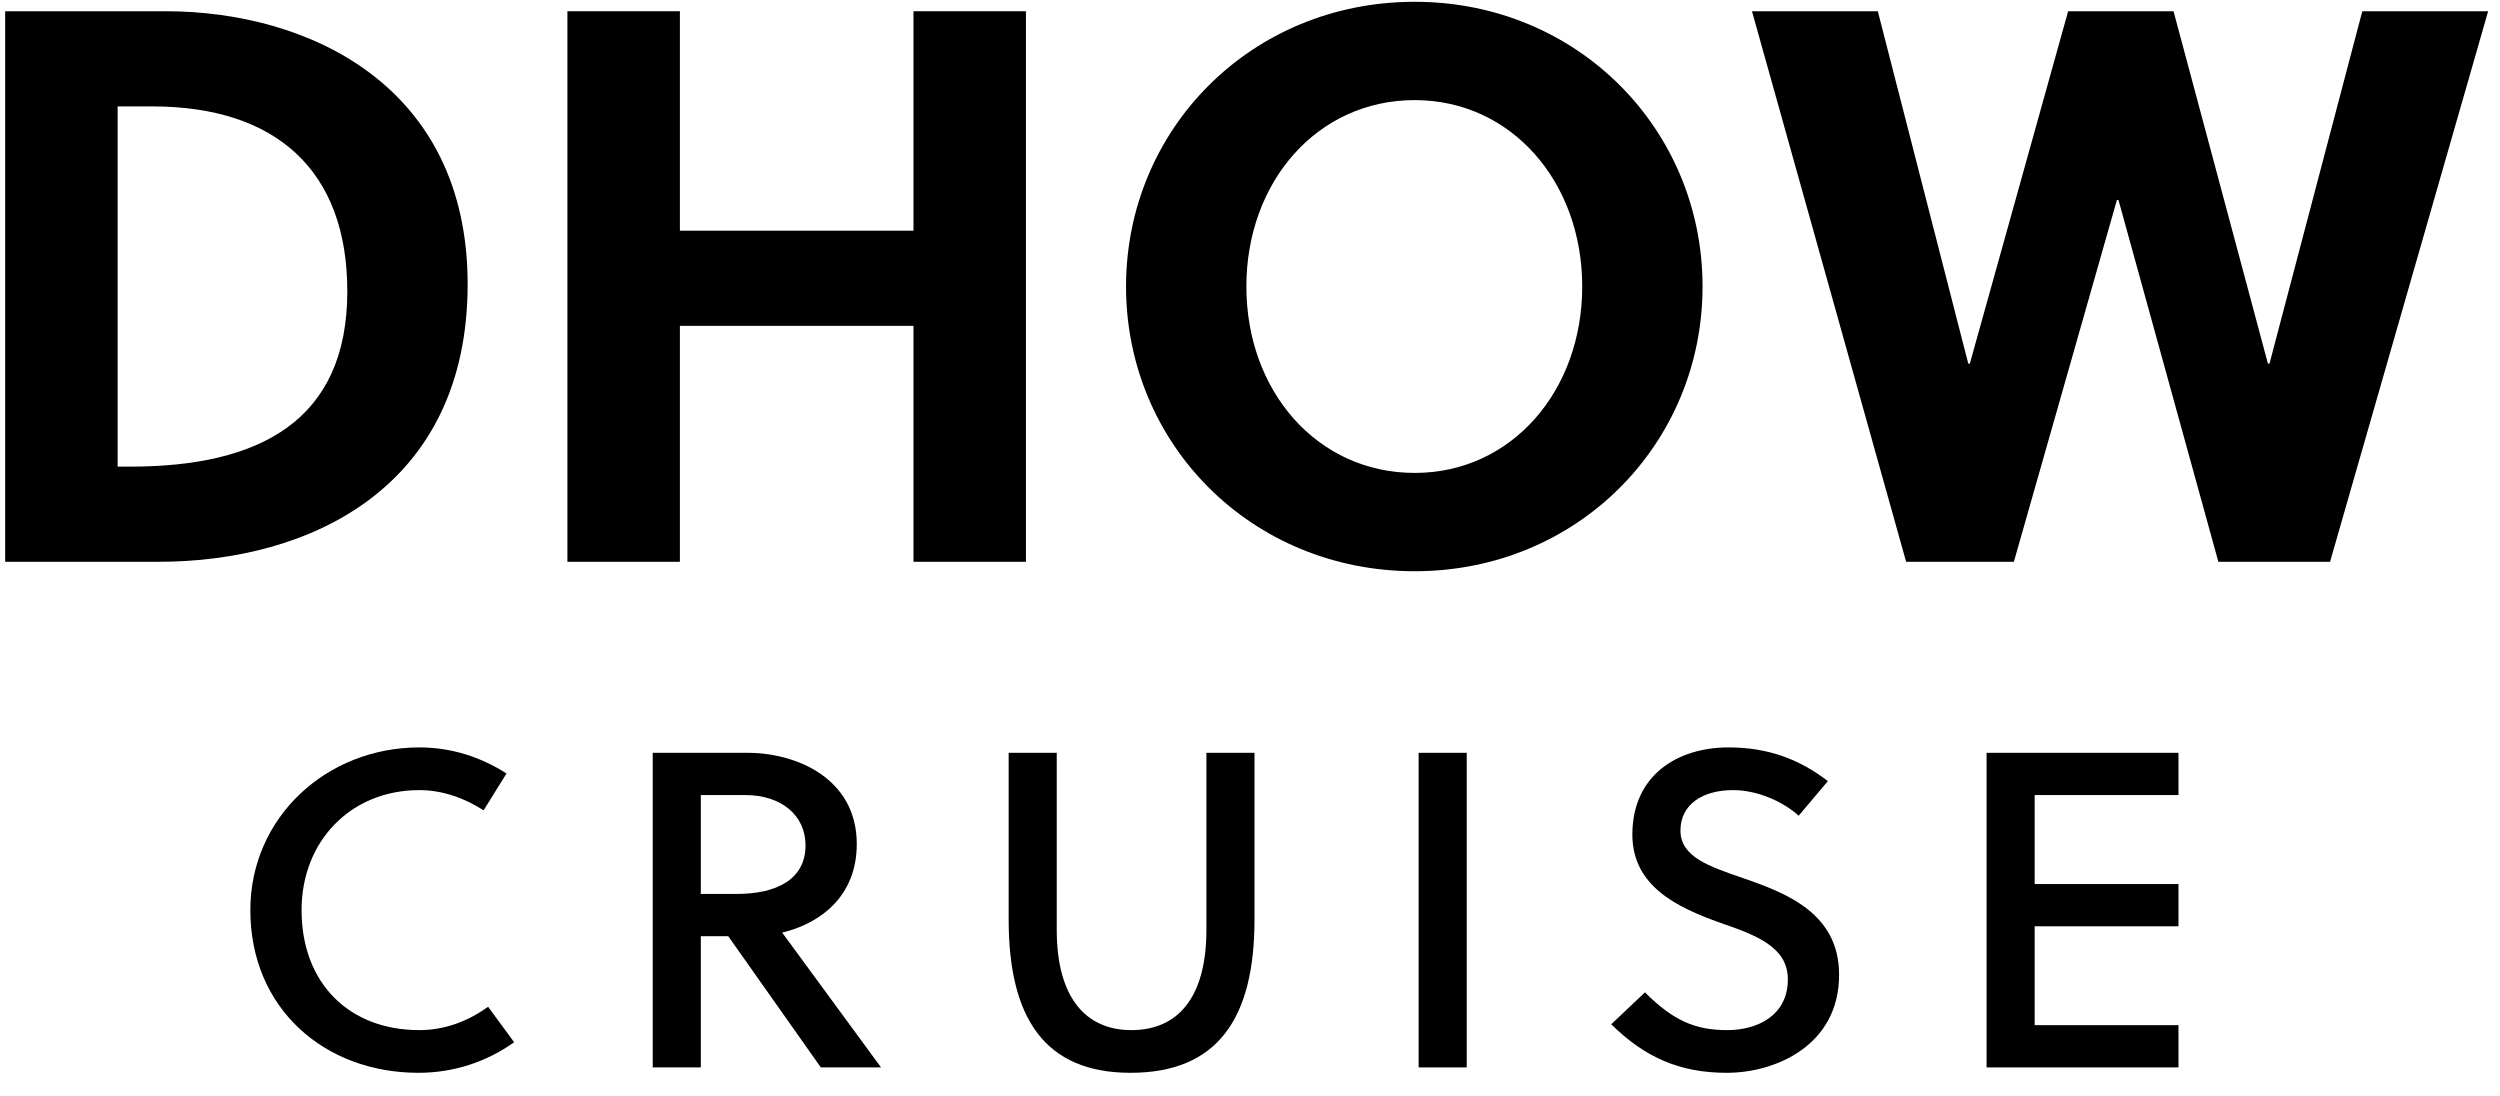
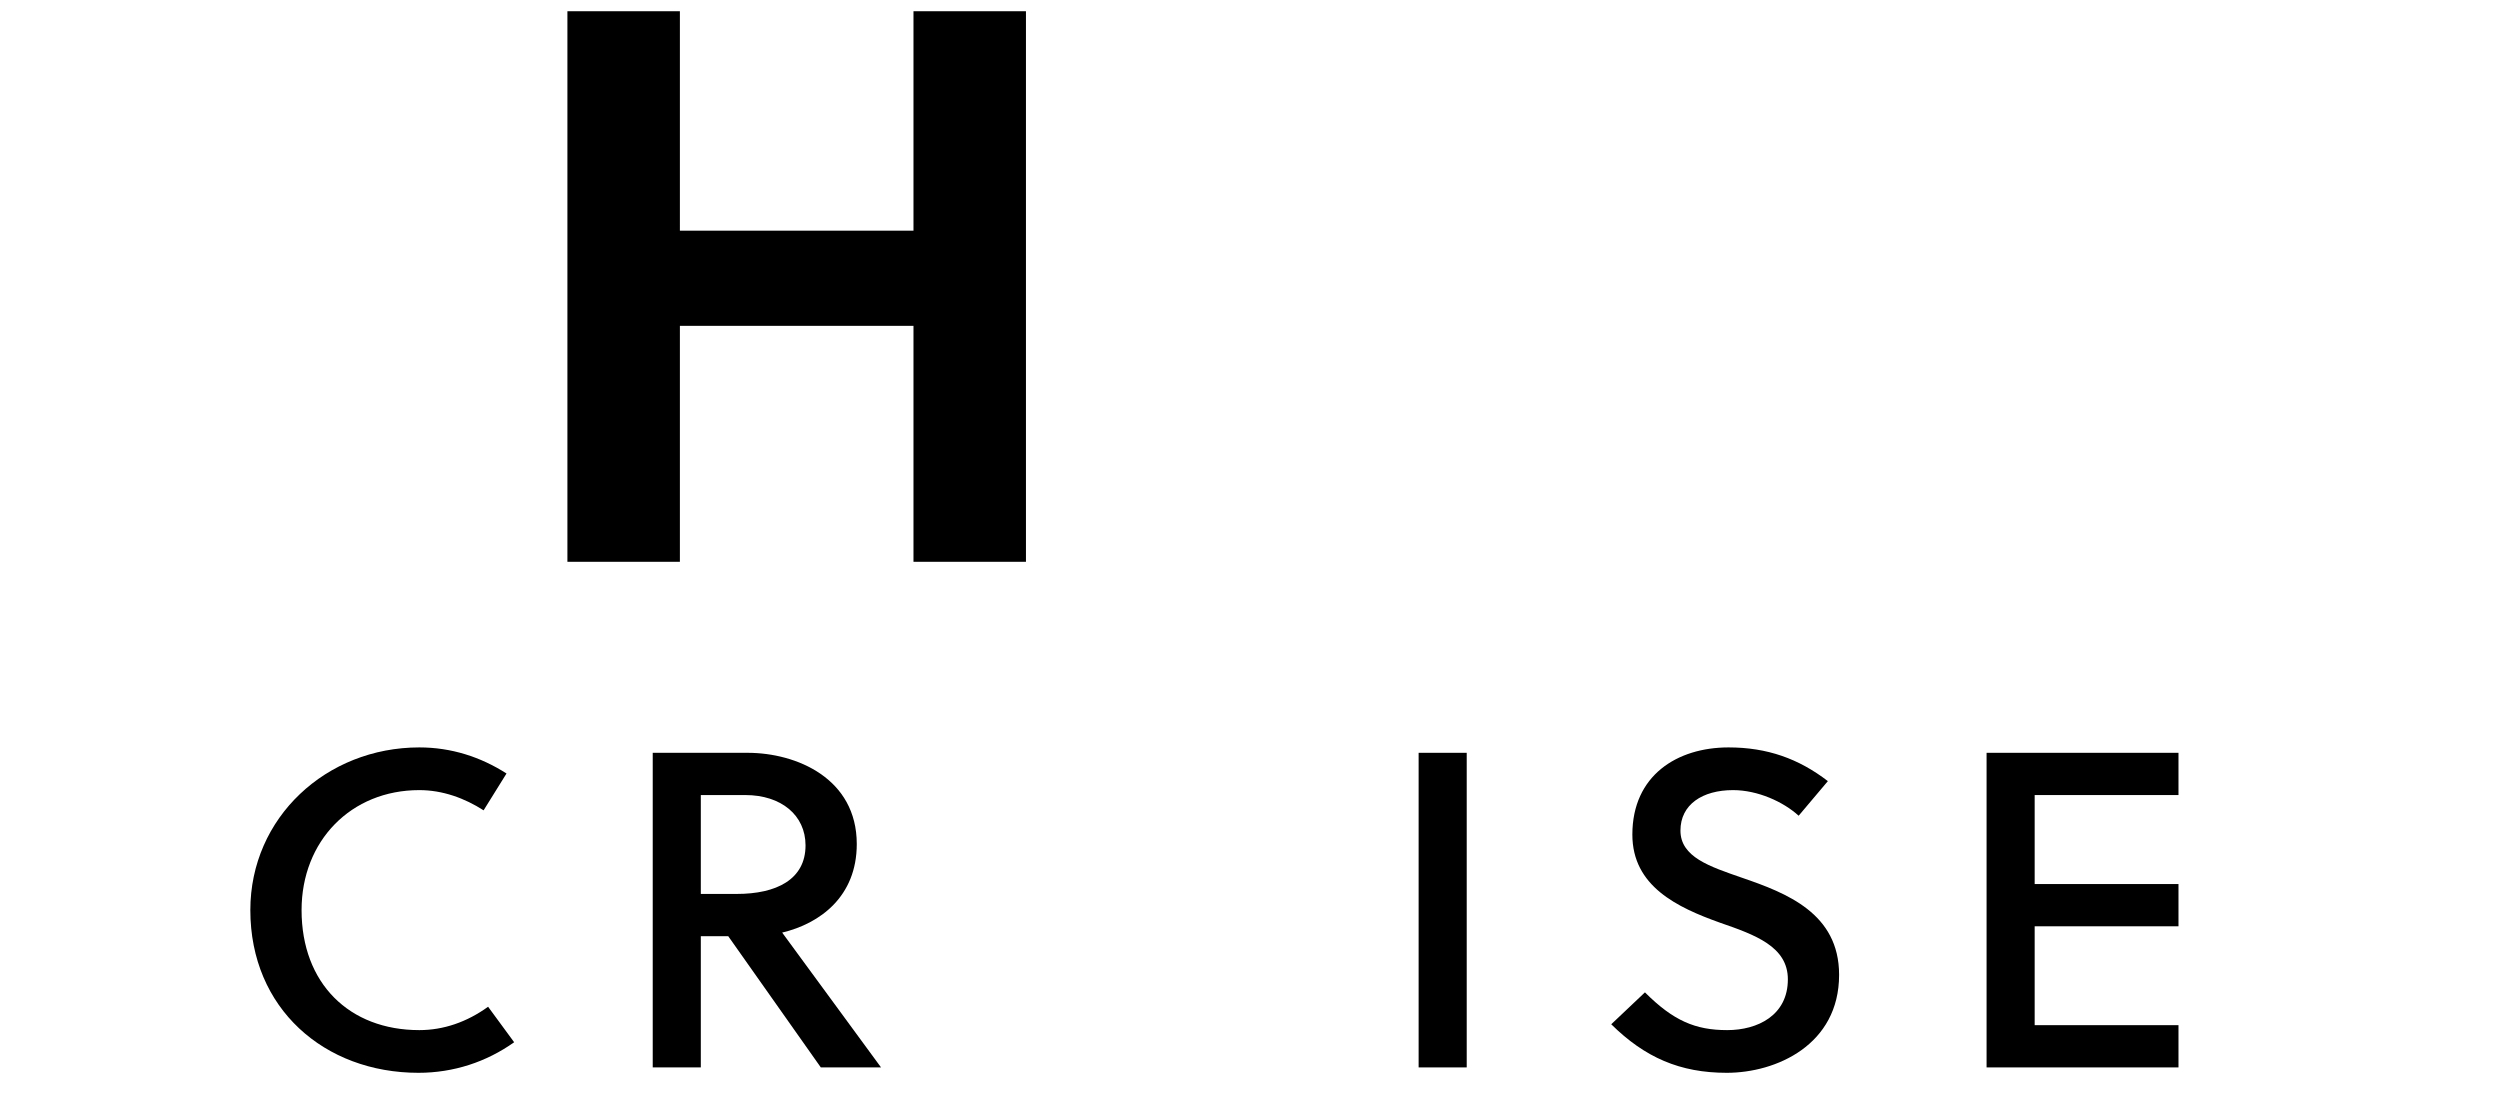
<svg xmlns="http://www.w3.org/2000/svg" width="89" height="39" viewBox="0 0 89 39" fill="none">
-   <path d="M0.184 20H5.644C11.02 20 16.648 17.368 16.648 10.116C16.648 3.032 10.964 0.4 5.896 0.4H0.184V20ZM4.188 3.788H5.42C9.816 3.788 12.364 6.056 12.364 10.368C12.364 14.988 9.228 16.612 4.636 16.612H4.188V3.788Z" fill="black" />
  <path d="M36.524 20V0.4H32.52V8.212H24.204V0.4H20.2V20H24.204V11.6H32.52V20H36.524Z" fill="black" />
-   <path d="M56.327 10.2C56.327 13.924 53.807 16.836 50.363 16.836C46.891 16.836 44.371 13.924 44.371 10.2C44.371 6.476 46.891 3.564 50.363 3.564C53.807 3.564 56.327 6.476 56.327 10.2ZM60.611 10.2C60.611 4.6 56.159 0.064 50.363 0.064C44.539 0.064 40.087 4.6 40.087 10.2C40.087 15.8 44.539 20.336 50.363 20.336C56.159 20.336 60.611 15.8 60.611 10.2Z" fill="black" />
-   <path d="M77.378 0.4H73.626L70.126 12.944H70.07L66.85 0.4H62.37L67.858 20H71.694L75.362 7.12H75.418L78.974 20H82.95L88.578 0.4H84.098L80.794 12.944H80.738L77.378 0.4Z" fill="black" />
  <path d="M10.736 32.4C10.736 29.936 12.496 28.128 14.928 28.128C15.76 28.128 16.544 28.416 17.216 28.848L18.032 27.536C17.104 26.944 16.064 26.608 14.928 26.608C11.616 26.608 8.912 29.104 8.912 32.4C8.912 35.904 11.552 38.192 14.896 38.192C16.144 38.192 17.312 37.808 18.304 37.104L17.376 35.84C16.624 36.384 15.792 36.672 14.928 36.672C12.432 36.672 10.736 35.008 10.736 32.4Z" fill="black" />
  <path d="M23.237 26.8V38H24.949V33.328H25.925L29.221 38H31.365L27.845 33.2C29.189 32.88 30.501 31.92 30.501 30.048C30.501 27.712 28.357 26.8 26.613 26.8H23.237ZM24.949 28.304H26.533C27.813 28.304 28.677 29.024 28.677 30.096C28.677 31.312 27.637 31.824 26.229 31.824H24.949V28.304Z" fill="black" />
-   <path d="M44.66 26.8H42.948V33.104C42.948 35.504 41.94 36.672 40.276 36.672C38.644 36.672 37.62 35.504 37.62 33.104V26.8H35.908V32.736C35.908 36.256 37.204 38.192 40.244 38.192C43.348 38.192 44.66 36.256 44.66 32.736V26.8Z" fill="black" />
  <path d="M52.215 38V26.8H50.503V38H52.215Z" fill="black" />
  <path d="M64.032 29.04L65.072 27.808C64.032 27.008 62.912 26.608 61.536 26.608C59.712 26.608 58.112 27.6 58.112 29.712C58.112 31.552 59.712 32.304 61.232 32.848C62.48 33.28 63.648 33.696 63.648 34.864C63.648 36.144 62.576 36.672 61.488 36.672C60.352 36.672 59.568 36.336 58.56 35.328L57.36 36.464C58.56 37.648 59.808 38.192 61.472 38.192C63.232 38.192 65.472 37.2 65.472 34.704C65.472 32.512 63.6 31.792 62.016 31.248C60.864 30.848 59.824 30.512 59.824 29.568C59.824 28.64 60.608 28.128 61.696 28.128C62.576 28.128 63.488 28.544 64.032 29.04Z" fill="black" />
  <path d="M77.554 38V36.496H72.434V32.976H77.554V31.472H72.434V28.304H77.554V26.8H70.722V38H77.554Z" fill="black" />
</svg>